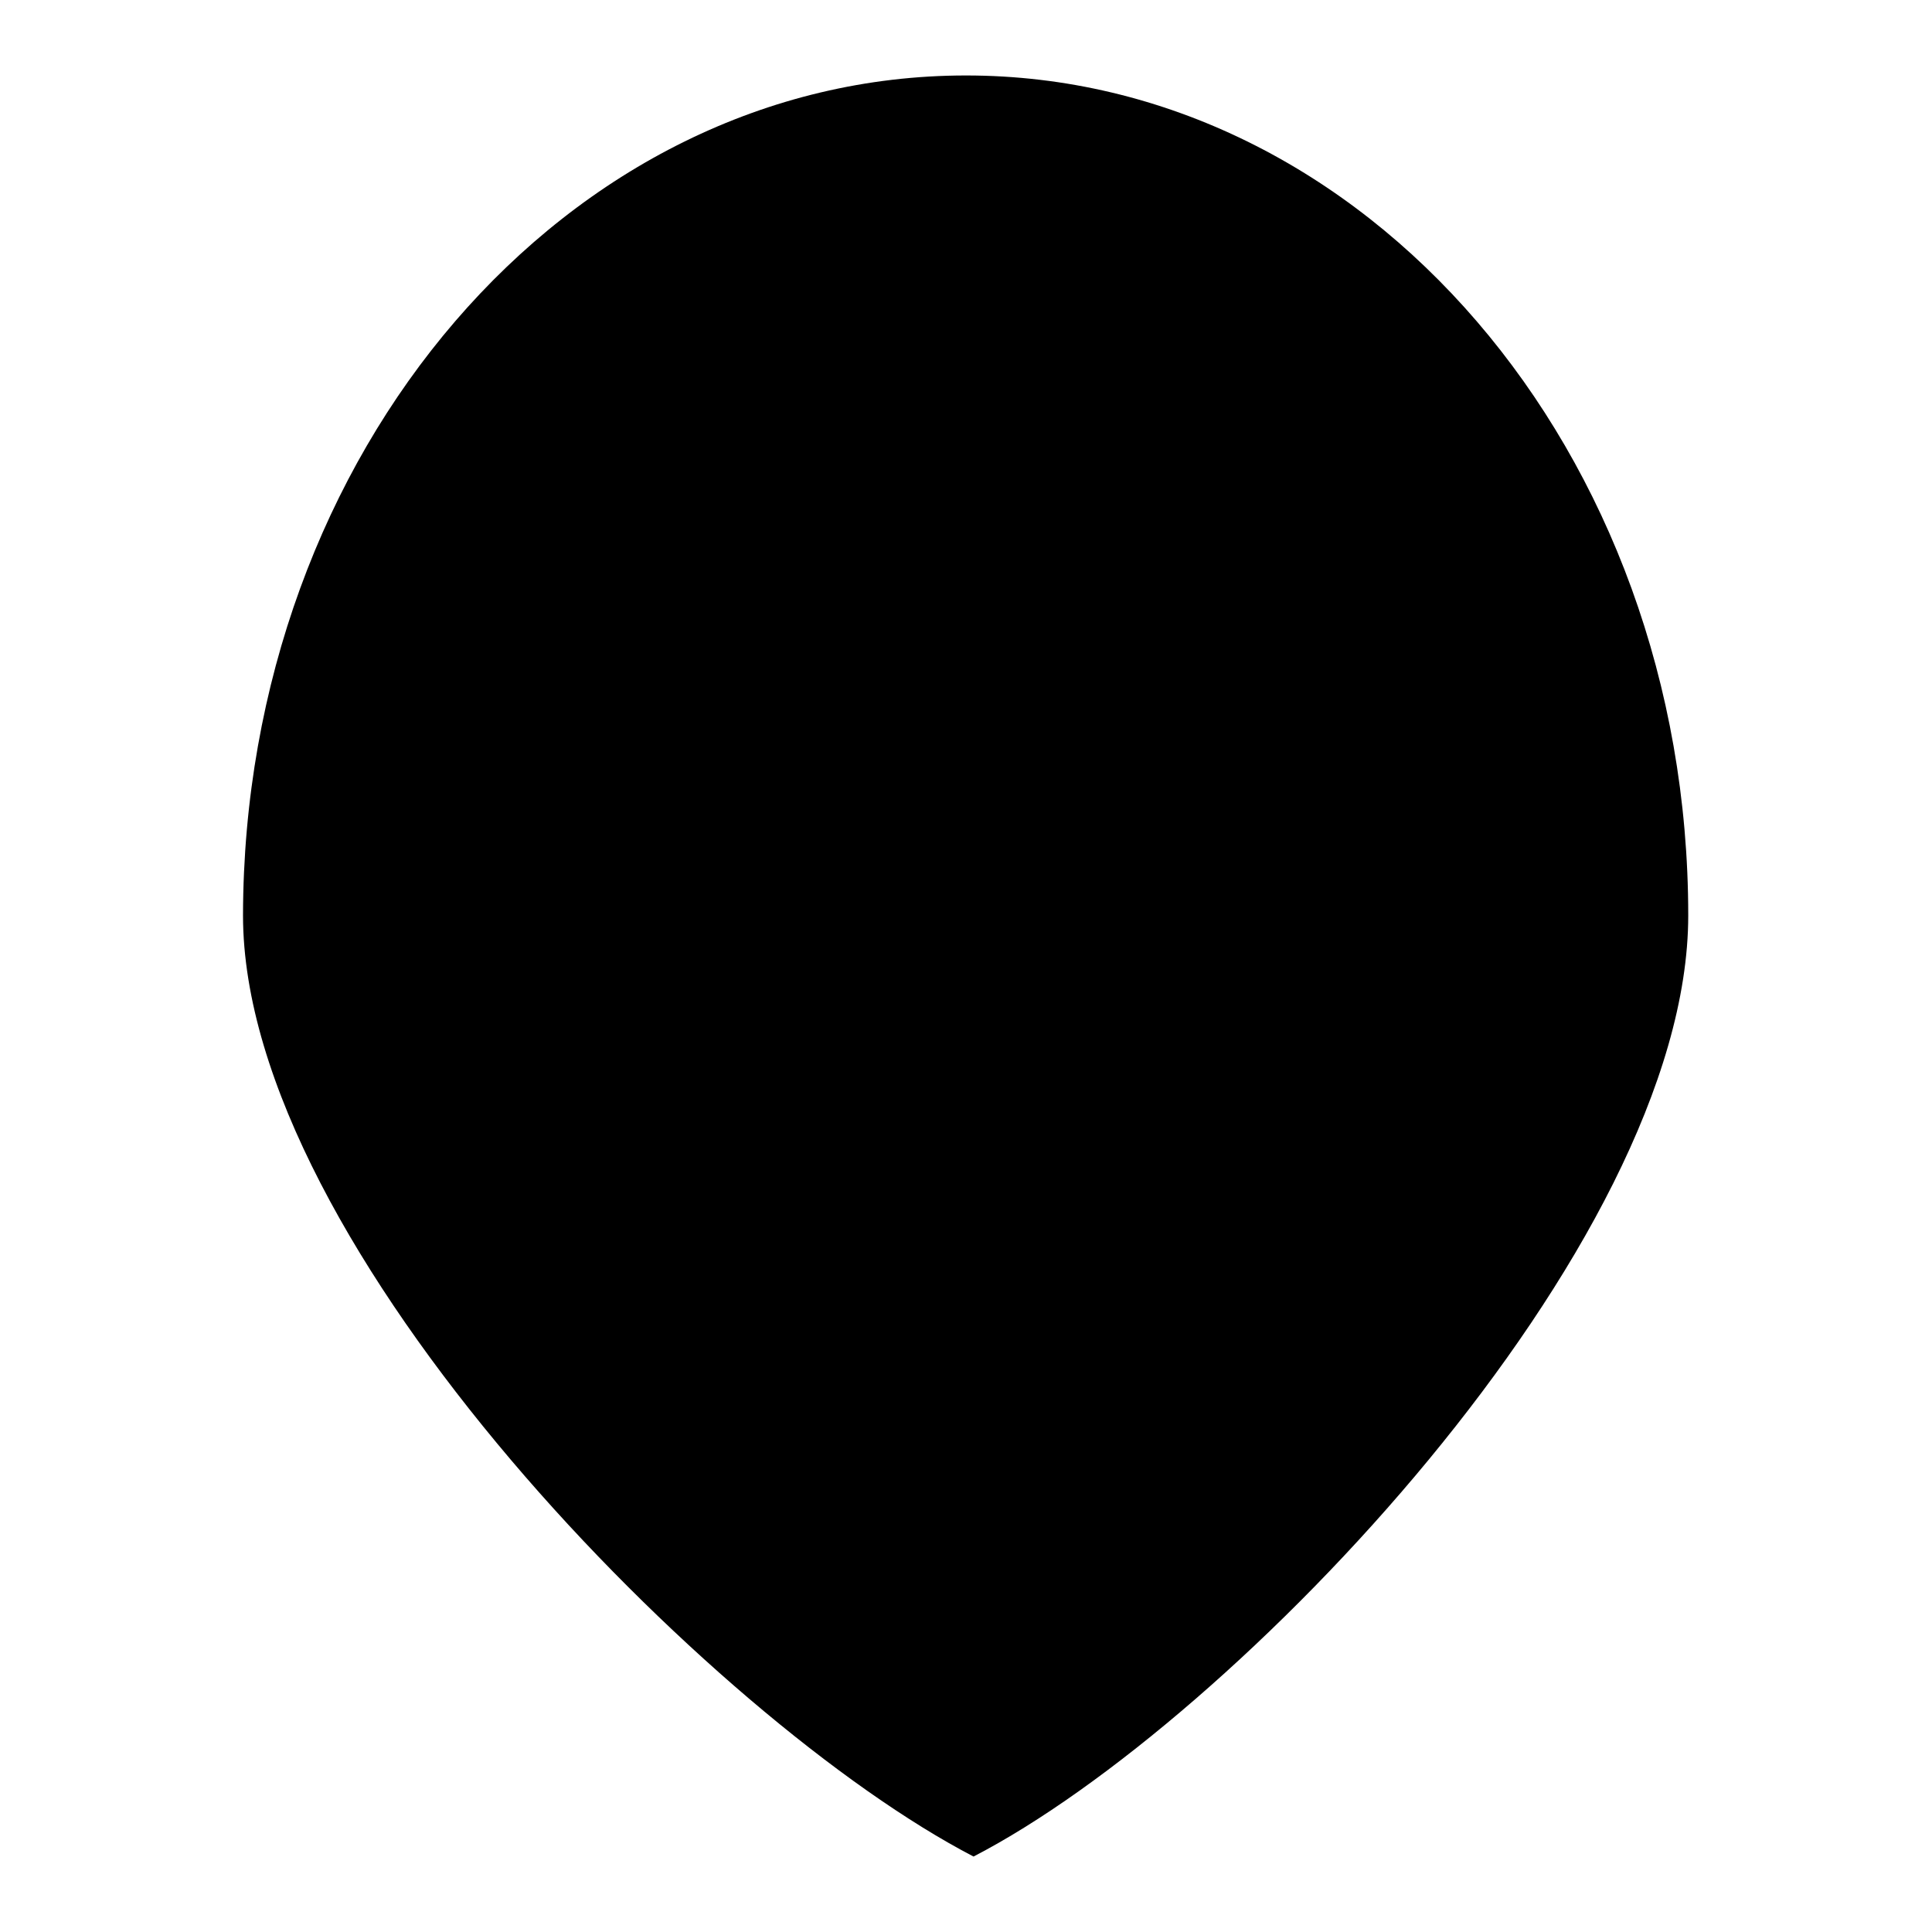
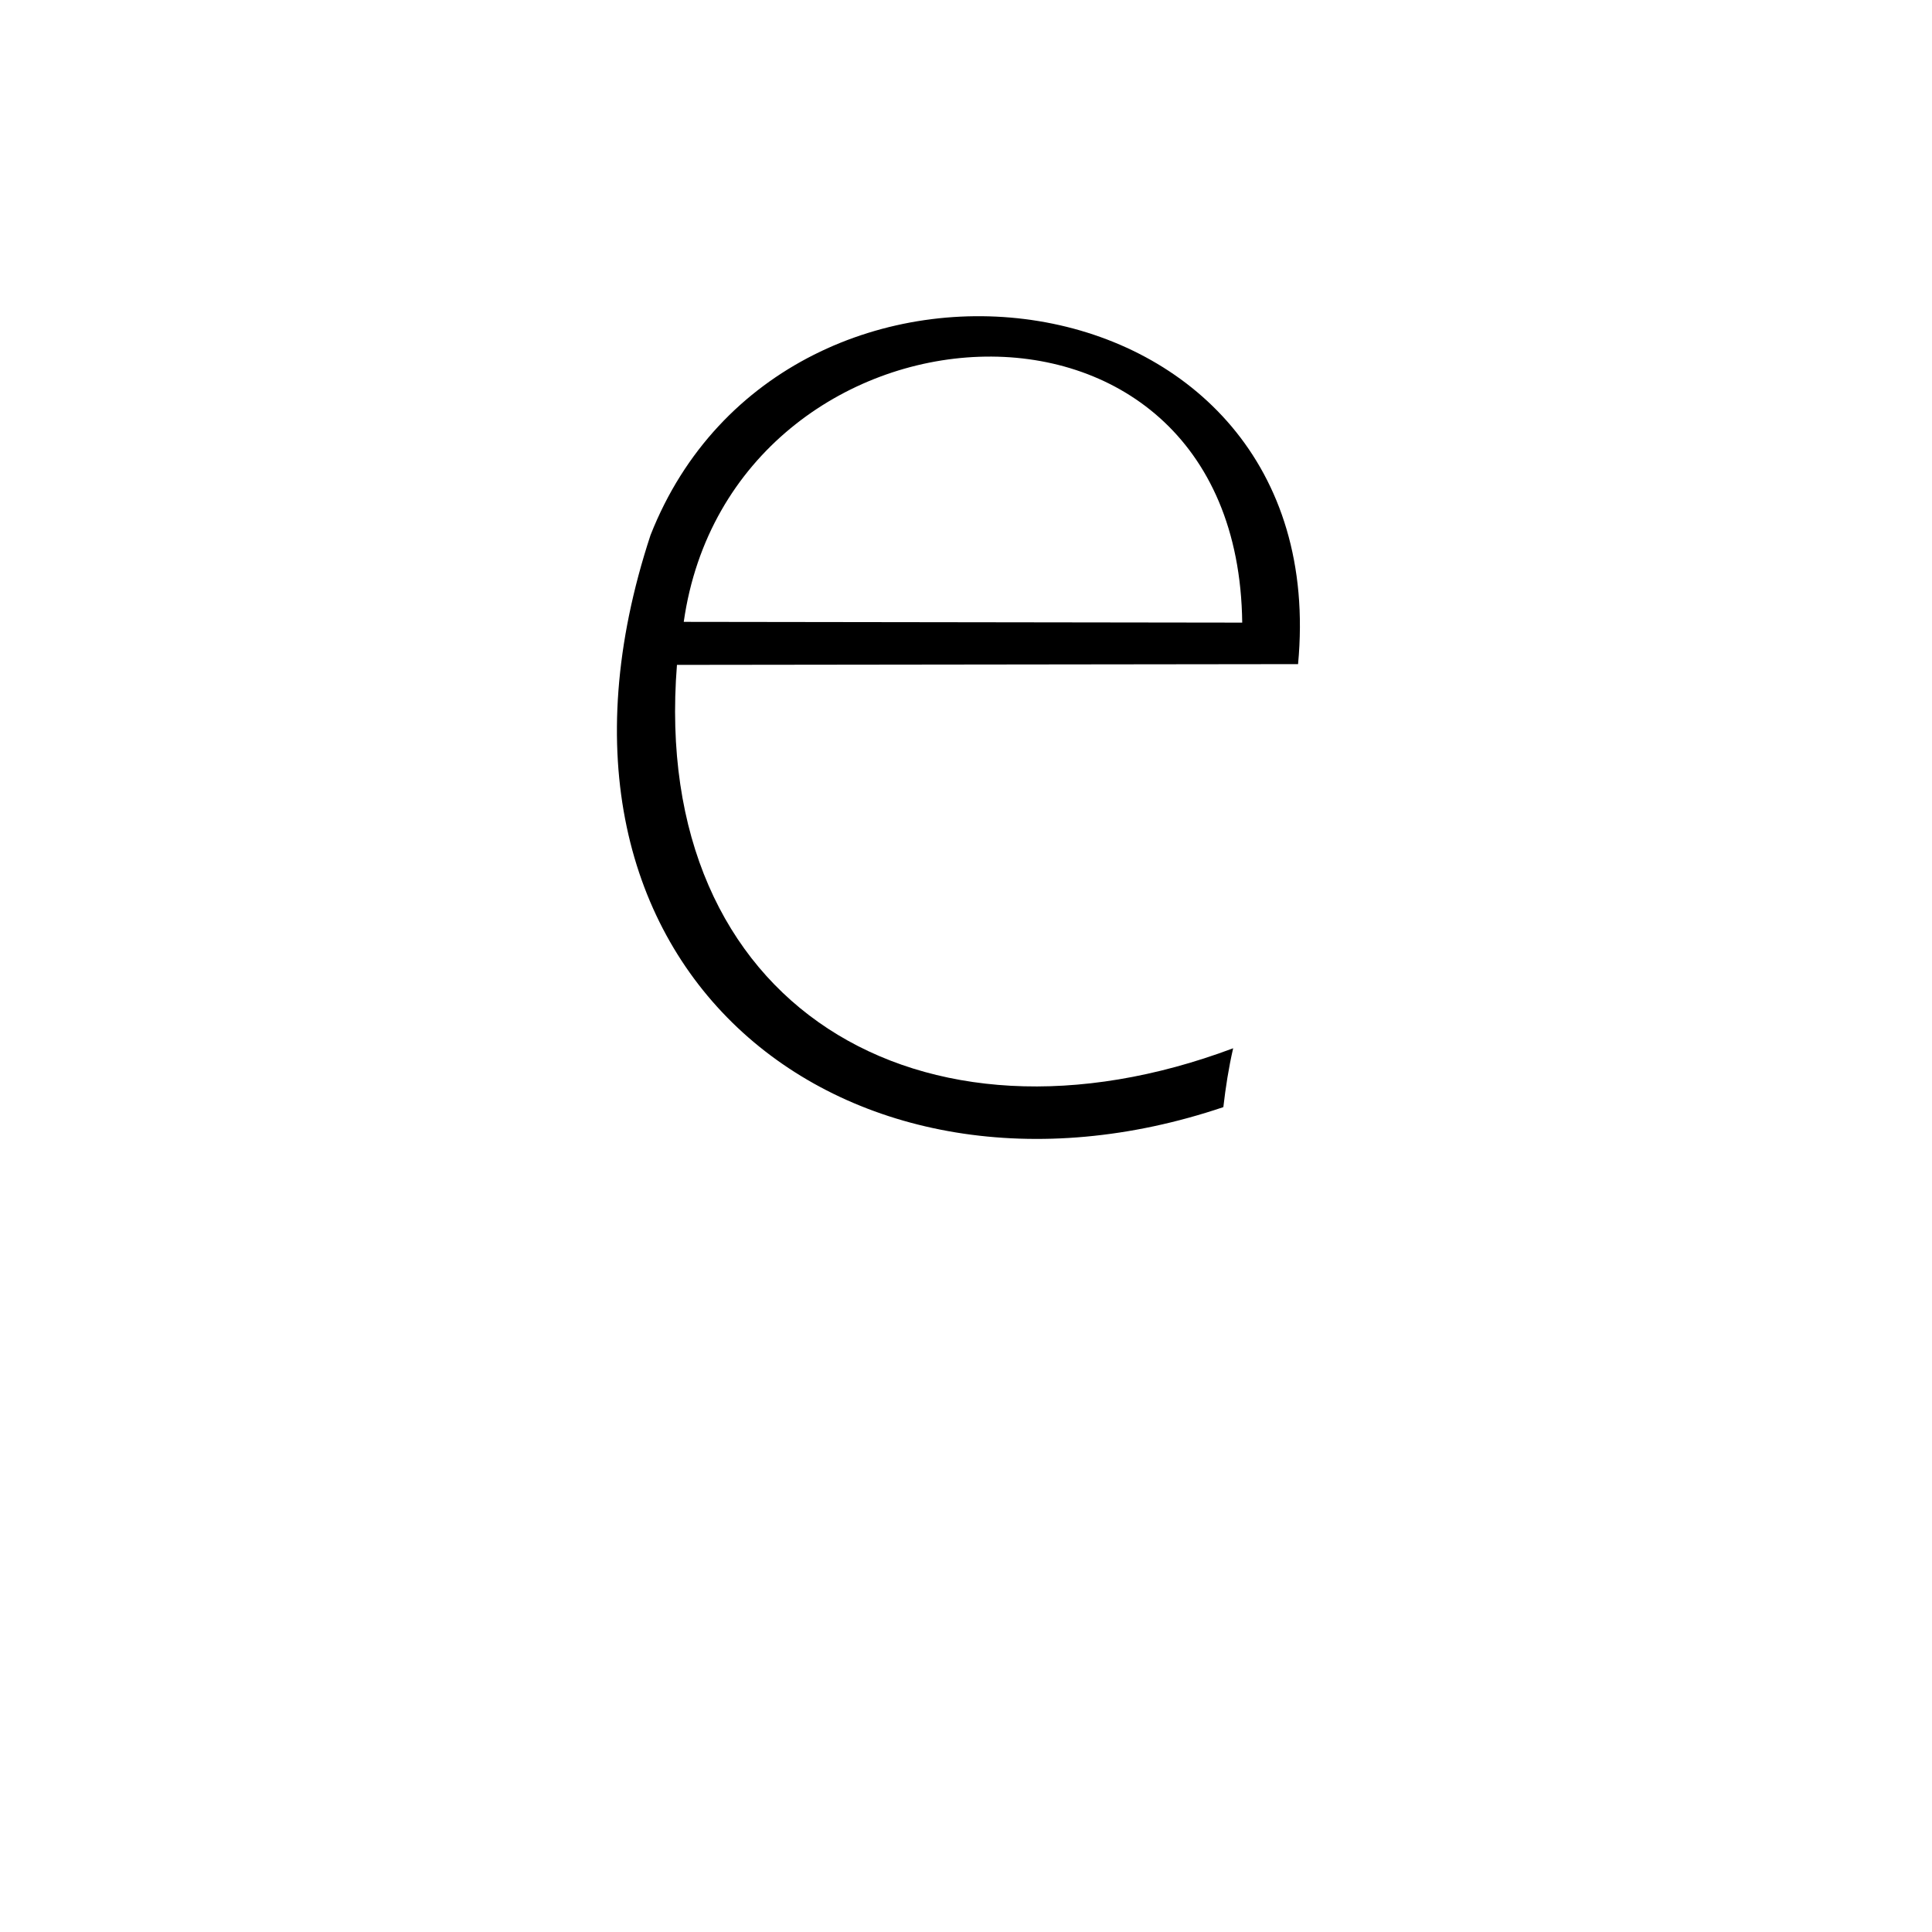
<svg xmlns="http://www.w3.org/2000/svg" version="1.1" x="0px" y="0px" viewBox="0 0 256 256" enable-background="new 0 0 256 256" xml:space="preserve">
  <g>
    <g>
-       <path fill="#000000" d="M129,246c-34.5-17.9-96.8-80.8-96.8-124.7C32.3,59.8,75.1,10,128,10c52.9,0,95.7,49.8,95.7,111.3C223.7,165.2,163.6,228.1,129,246z" />
      <path fill="#000000" d="M163.4,138.9c-0.6,2.6-1,5.2-1.3,7.8c-49.5,16.7-95-17.8-75.9-75.8C104,25.7,177,34.8,172,88l-82.3,0.1C86.1,133.4,122.1,154.4,163.4,138.9L163.4,138.9z M90.6,82.4l74,0.1C164,33,96.9,38.1,90.6,82.4z" />
    </g>
  </g>
</svg>